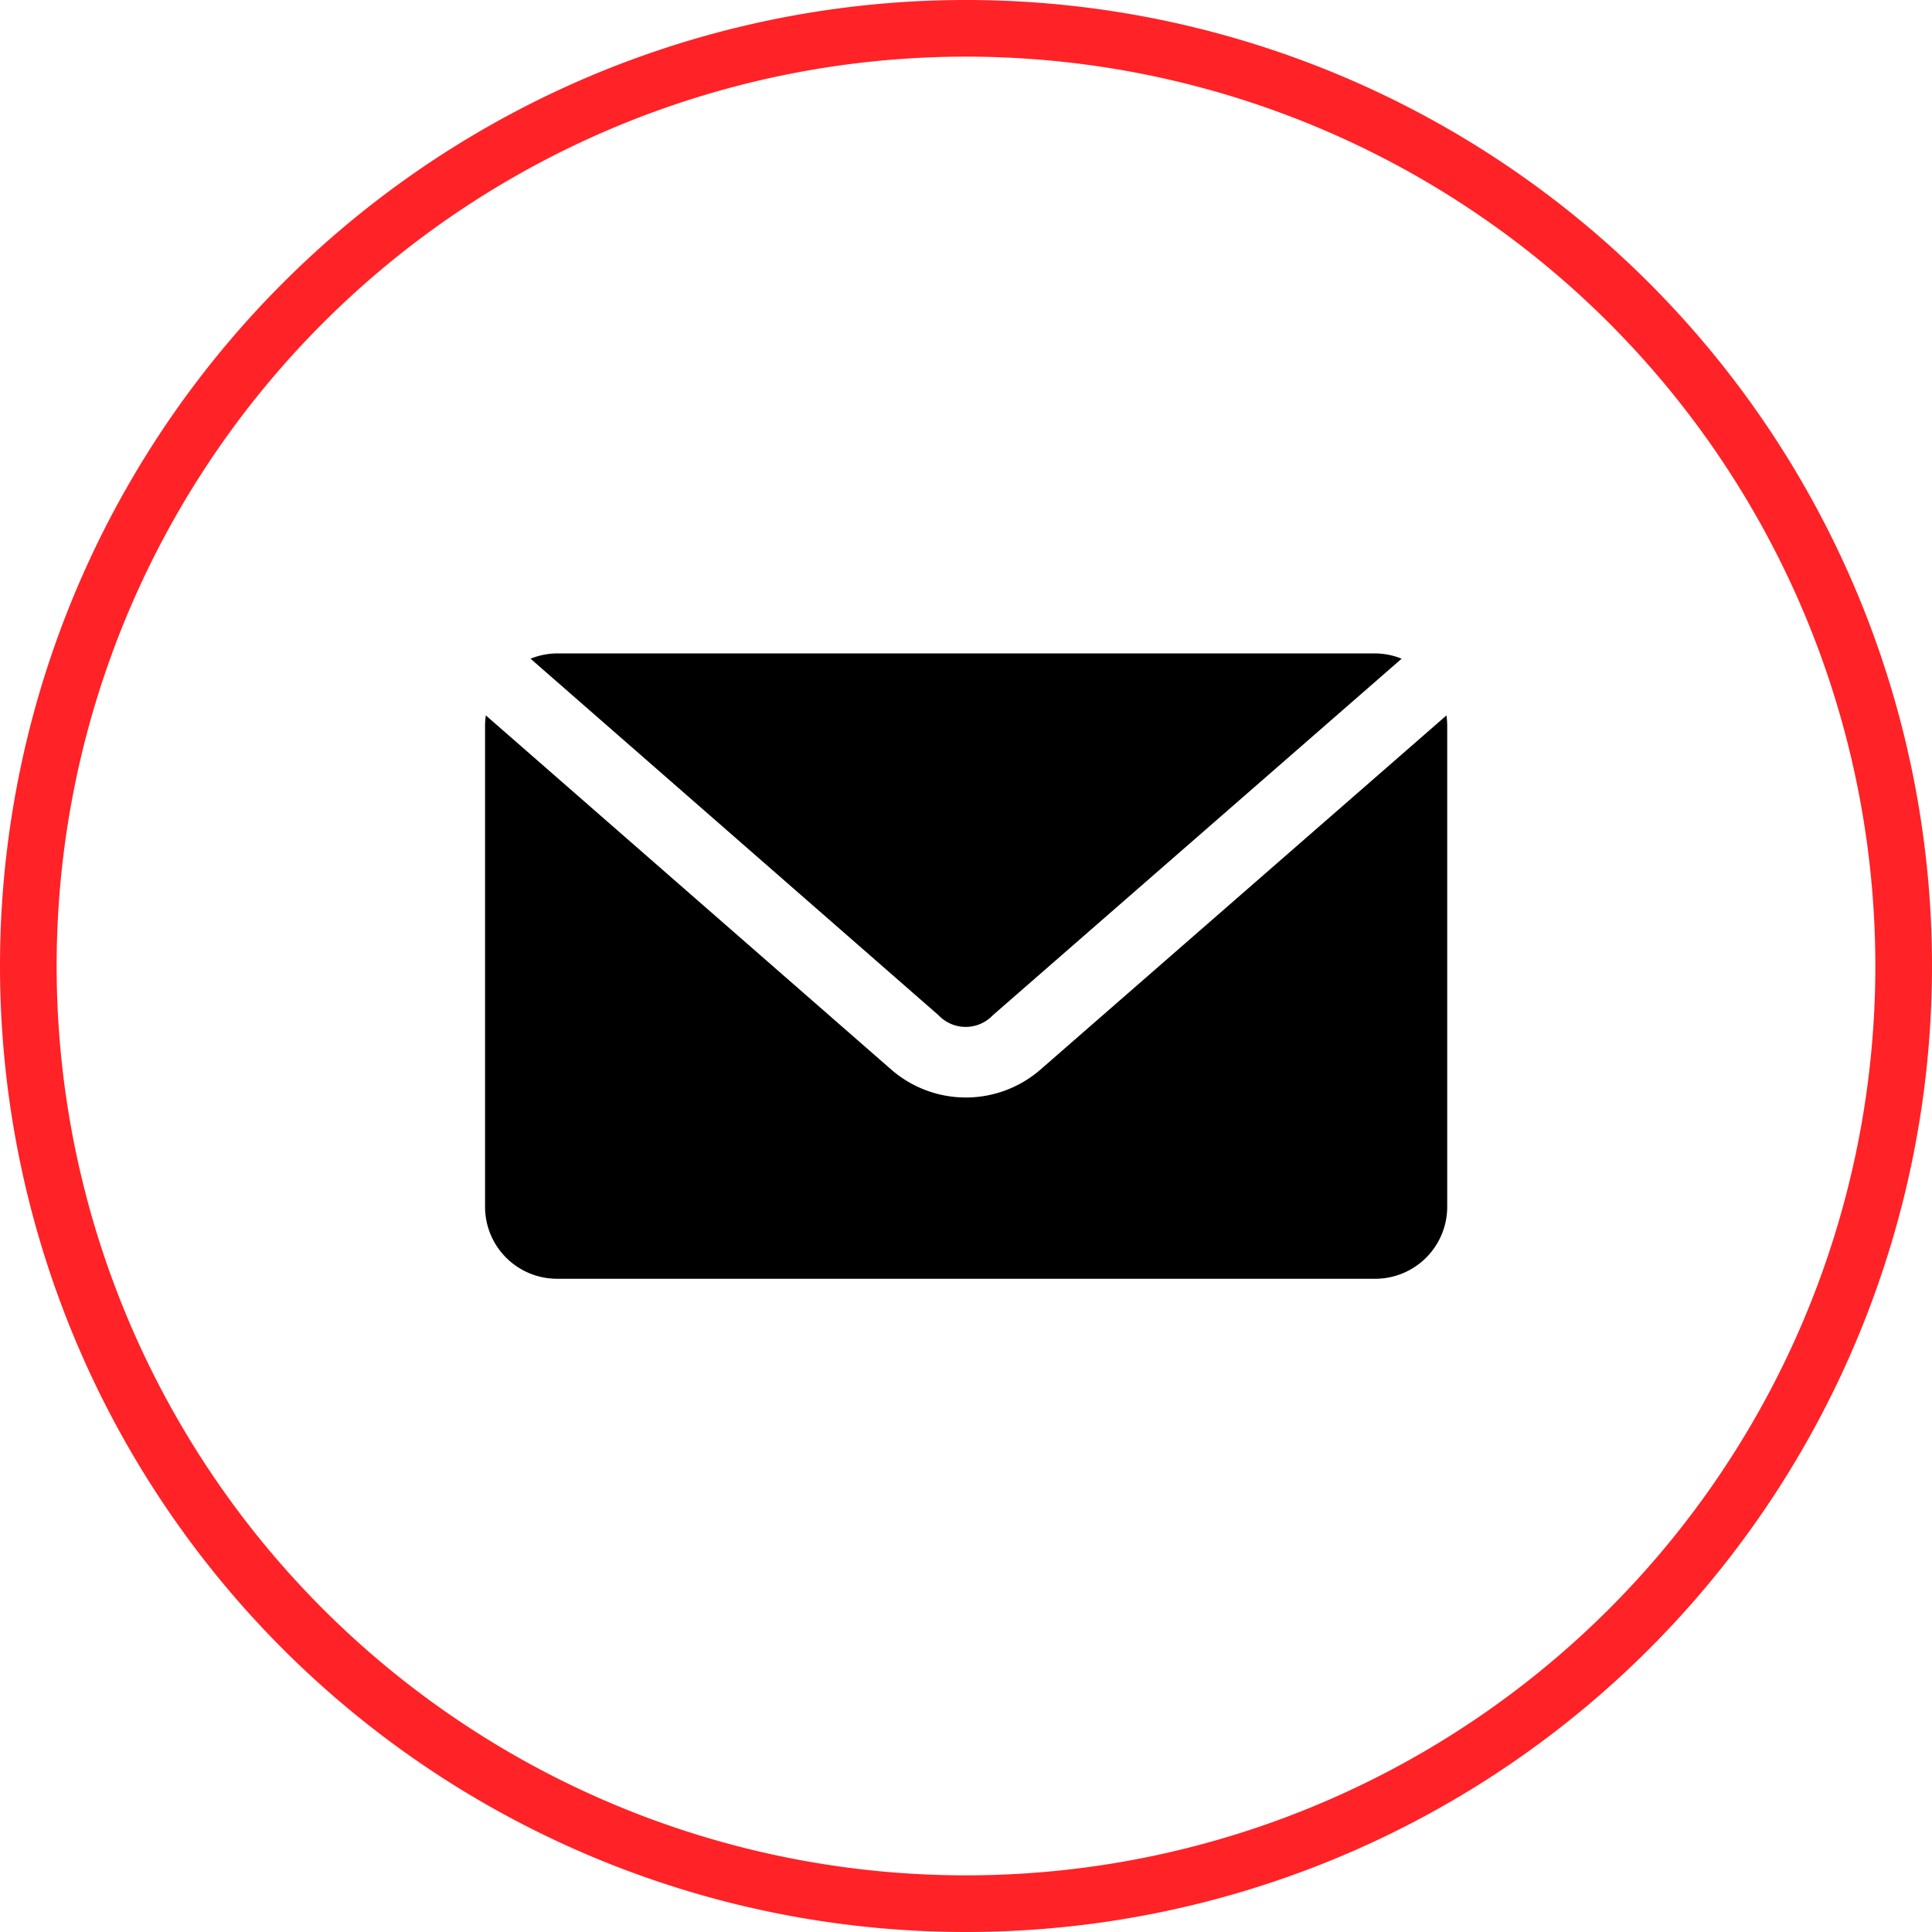
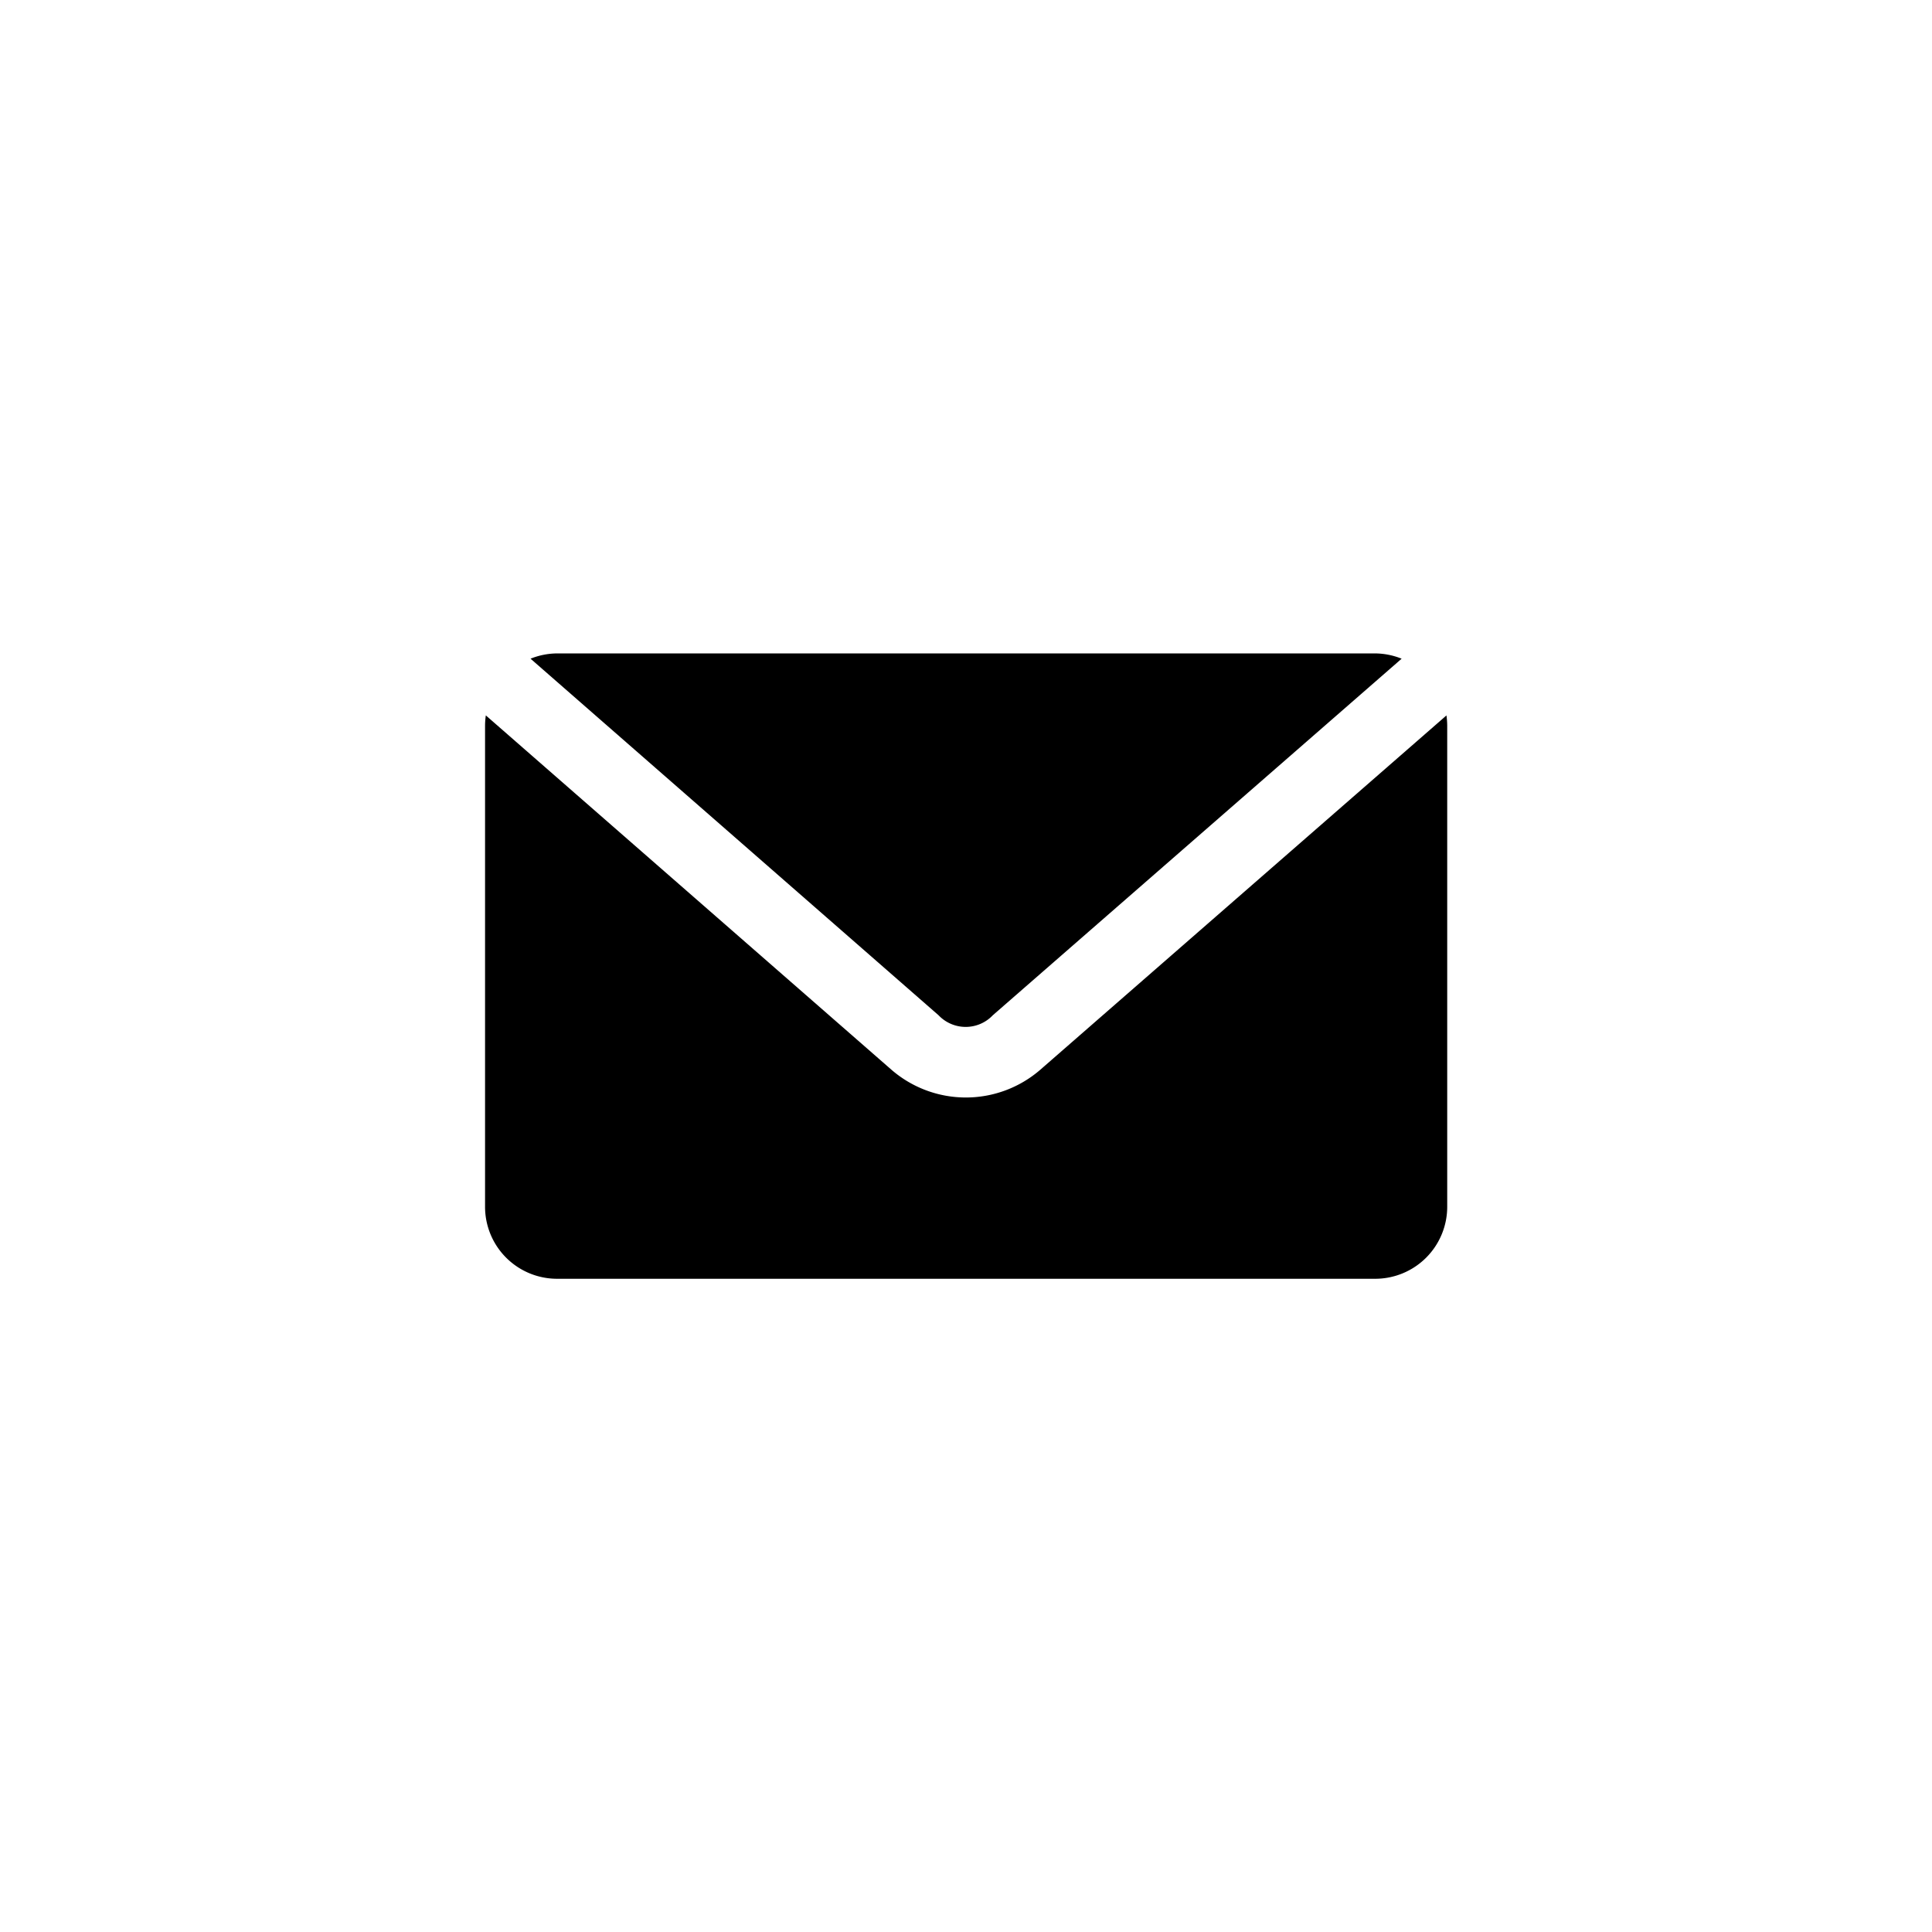
<svg xmlns="http://www.w3.org/2000/svg" width="42.77" height="42.771" viewBox="0 0 42.77 42.771">
  <g id="Raggruppa_20" data-name="Raggruppa 20" transform="translate(1924.806 655.858)">
-     <path id="Tracciato_20" data-name="Tracciato 20" d="M104.589.627A20.758,20.758,0,1,1,83.831,21.385,20.758,20.758,0,0,1,104.589.627Z" transform="translate(-2008.01 -655.858)" fill="none" stroke="#ff2226" stroke-miterlimit="10" stroke-width="1.254" />
    <path id="Tracciato_21" data-name="Tracciato 21" d="M93.672,11.909a1.6,1.6,0,0,0-.591.117l9.033,7.894a.828.828,0,0,0,1.2,0l9.051-7.894a1.6,1.6,0,0,0-.591-.117h-18.1Zm-1.581,1.372a1.682,1.682,0,0,0-.017.224V24.153a1.594,1.594,0,0,0,1.6,1.6h18.1a1.594,1.594,0,0,0,1.6-1.6V13.506a1.678,1.678,0,0,0-.017-.224l-8.992,7.844a2.516,2.516,0,0,1-3.294,0Z" transform="translate(-2006.142 -653.302)" />
  </g>
  <style type="text/css">
	#Tracciato_20{fill:none;stroke:#FF2226;}
</style>
</svg>